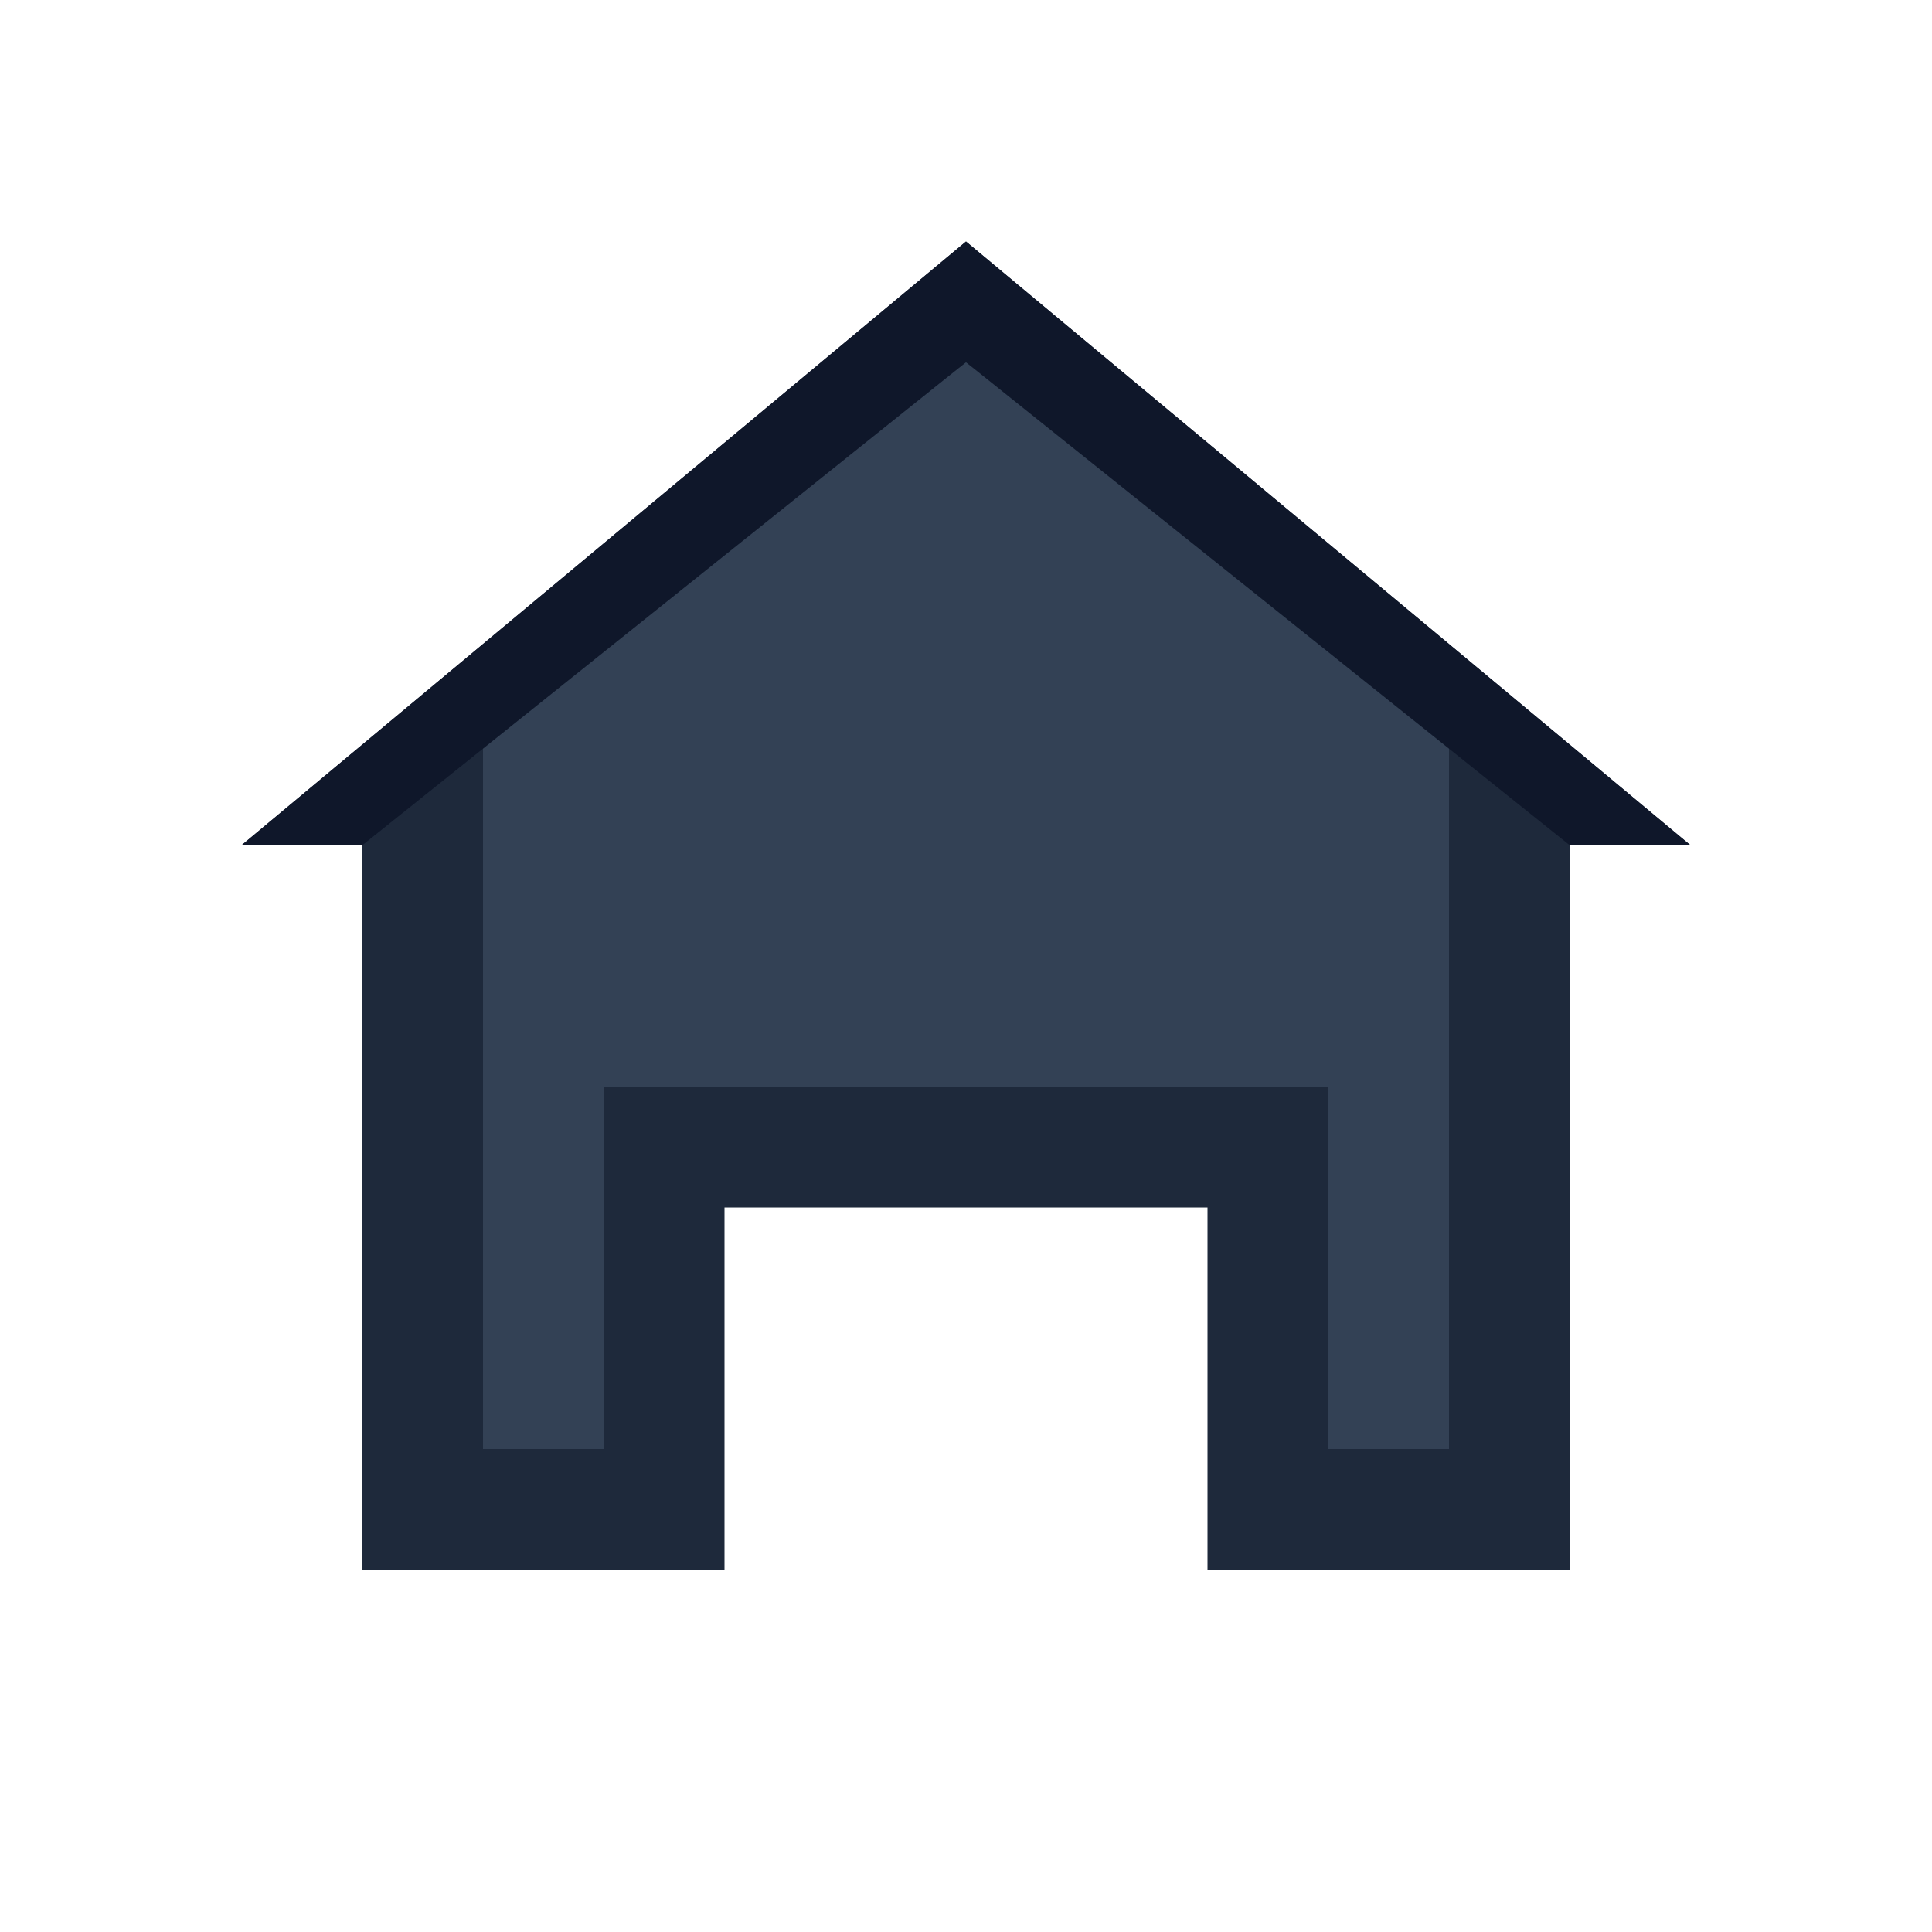
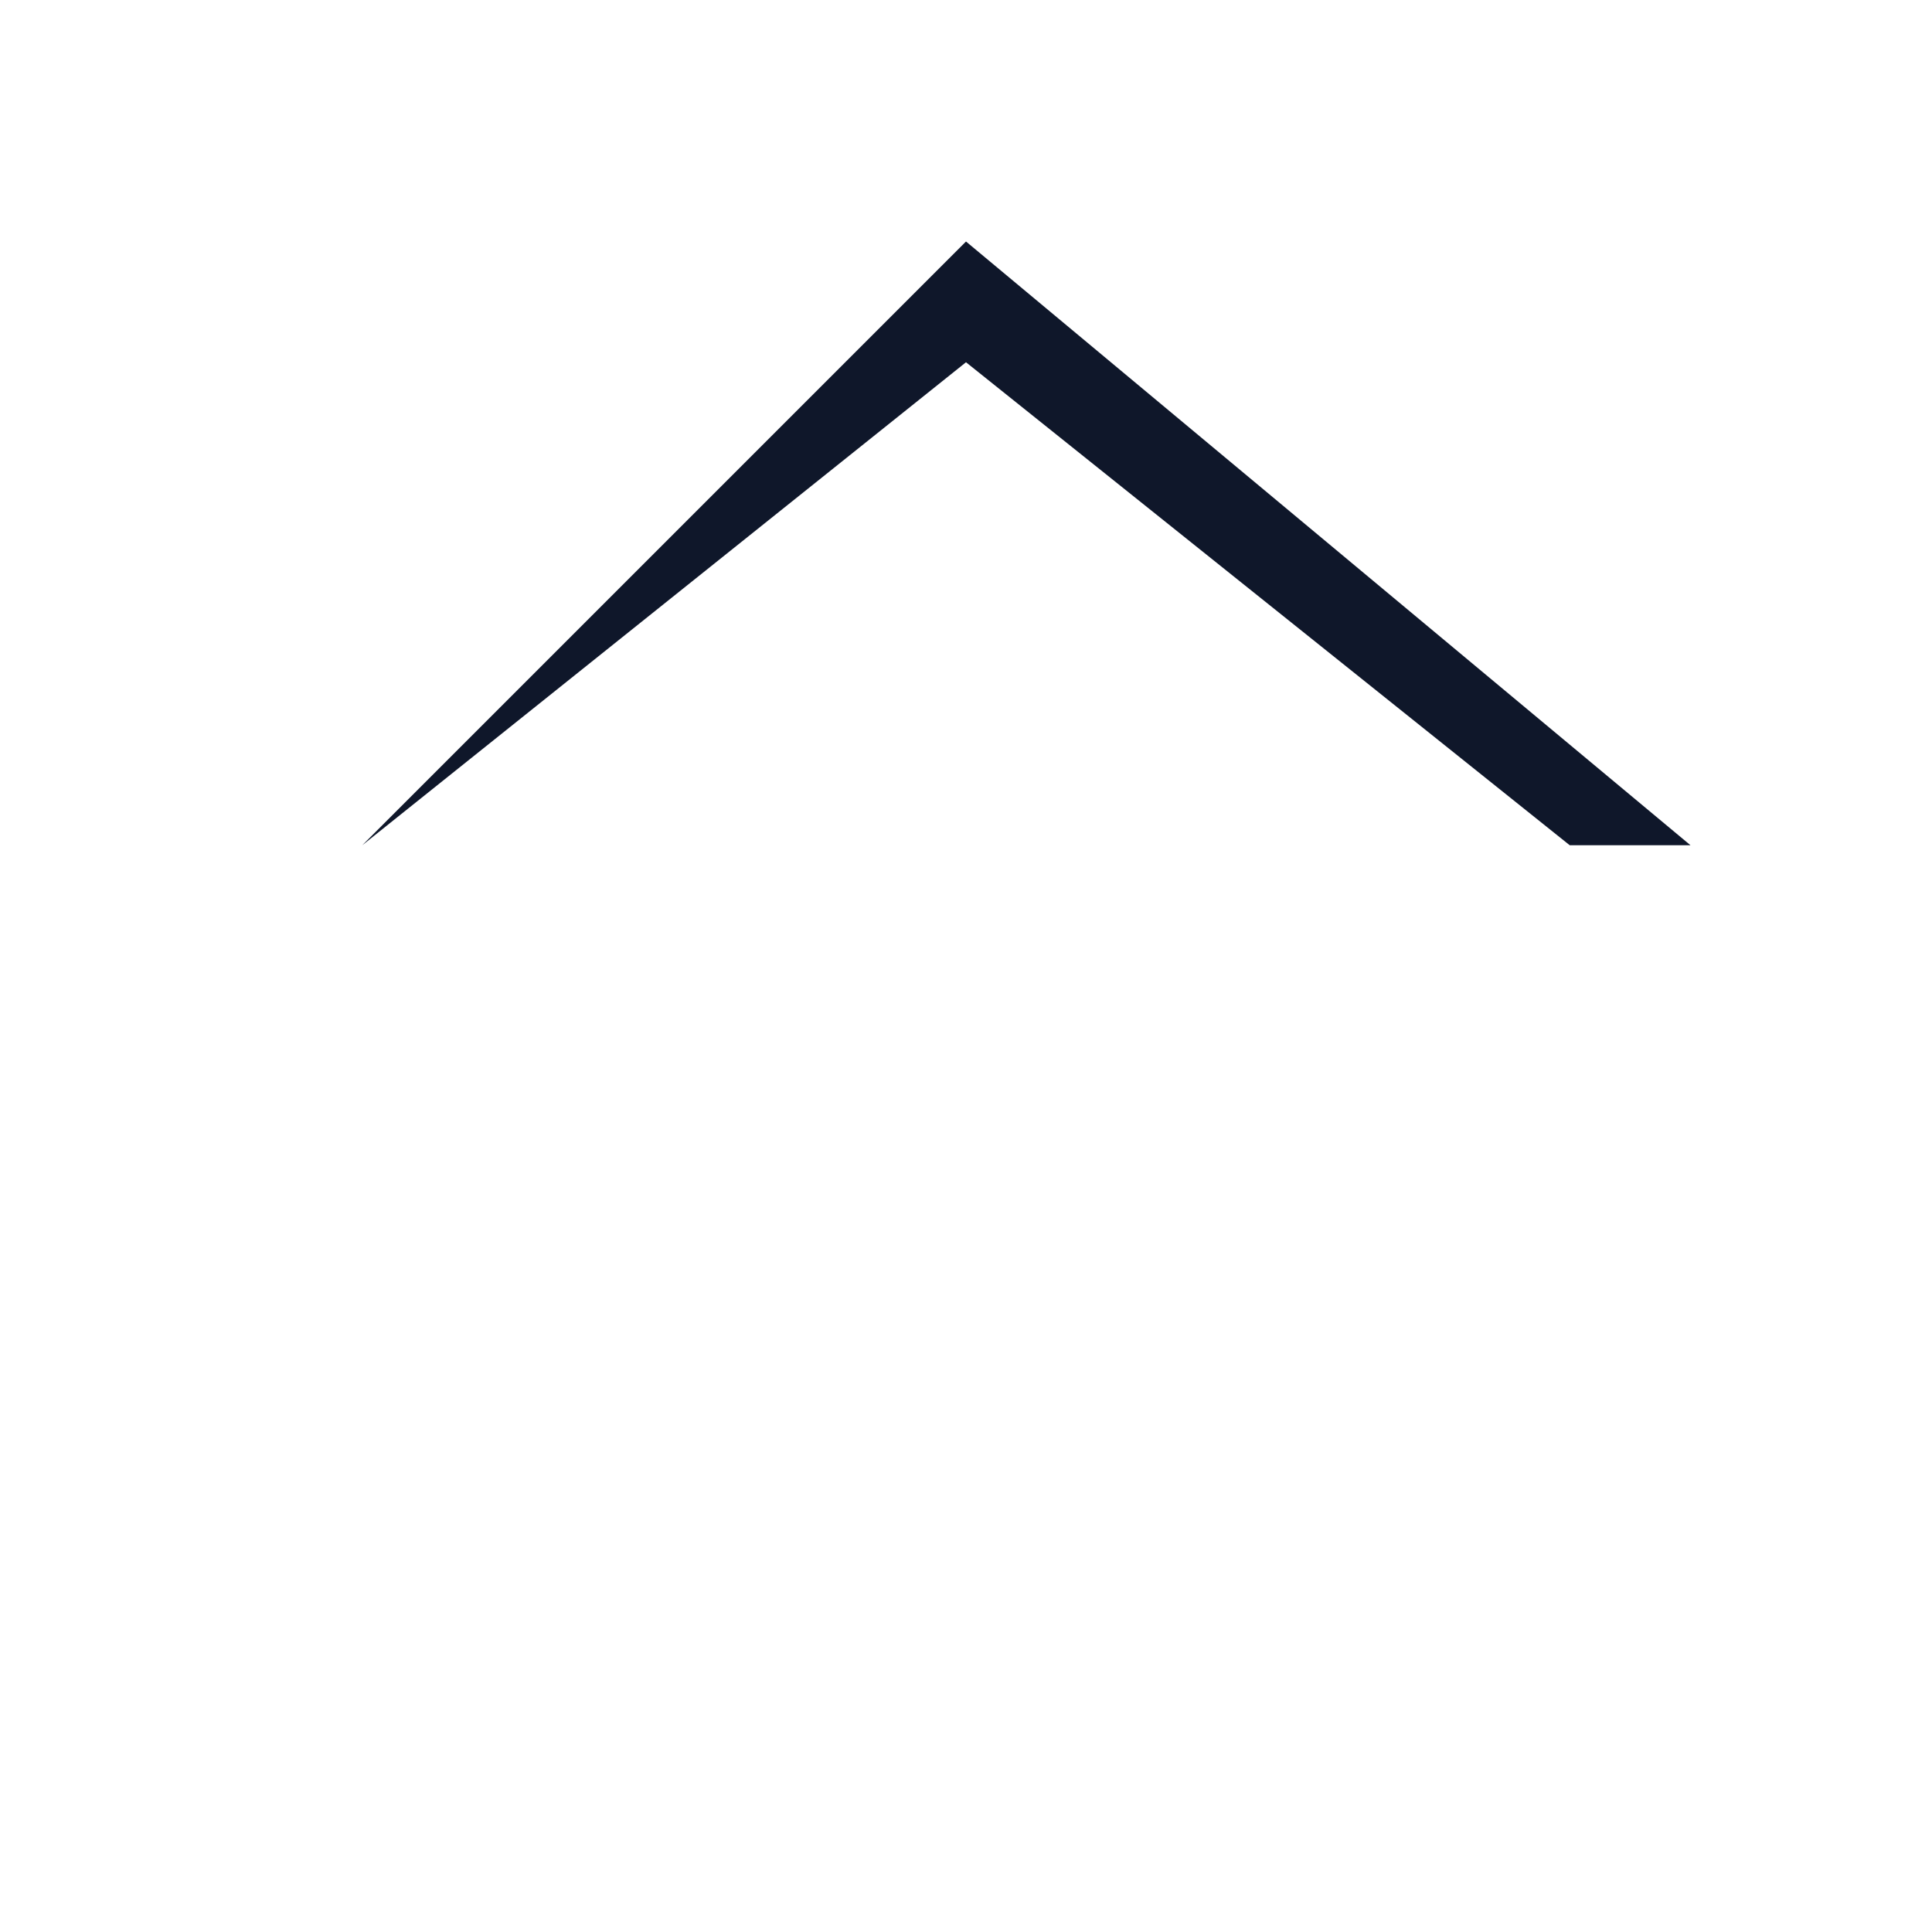
<svg xmlns="http://www.w3.org/2000/svg" width="32" height="32" viewBox="0 0 32 32" fill="none">
-   <path d="M16 4L28 14H26V26H20V20H12V26H6V14H4L16 4Z" fill="#1e293b" />
-   <path d="M16 6L8 12V24H10V18H22V24H24V12L16 6Z" fill="#334155" />
-   <path d="M16 4L28 14H26L16 6L6 14H4L16 4Z" fill="#0f172a" />
+   <path d="M16 4L28 14H26L16 6L6 14L16 4Z" fill="#0f172a" />
</svg>